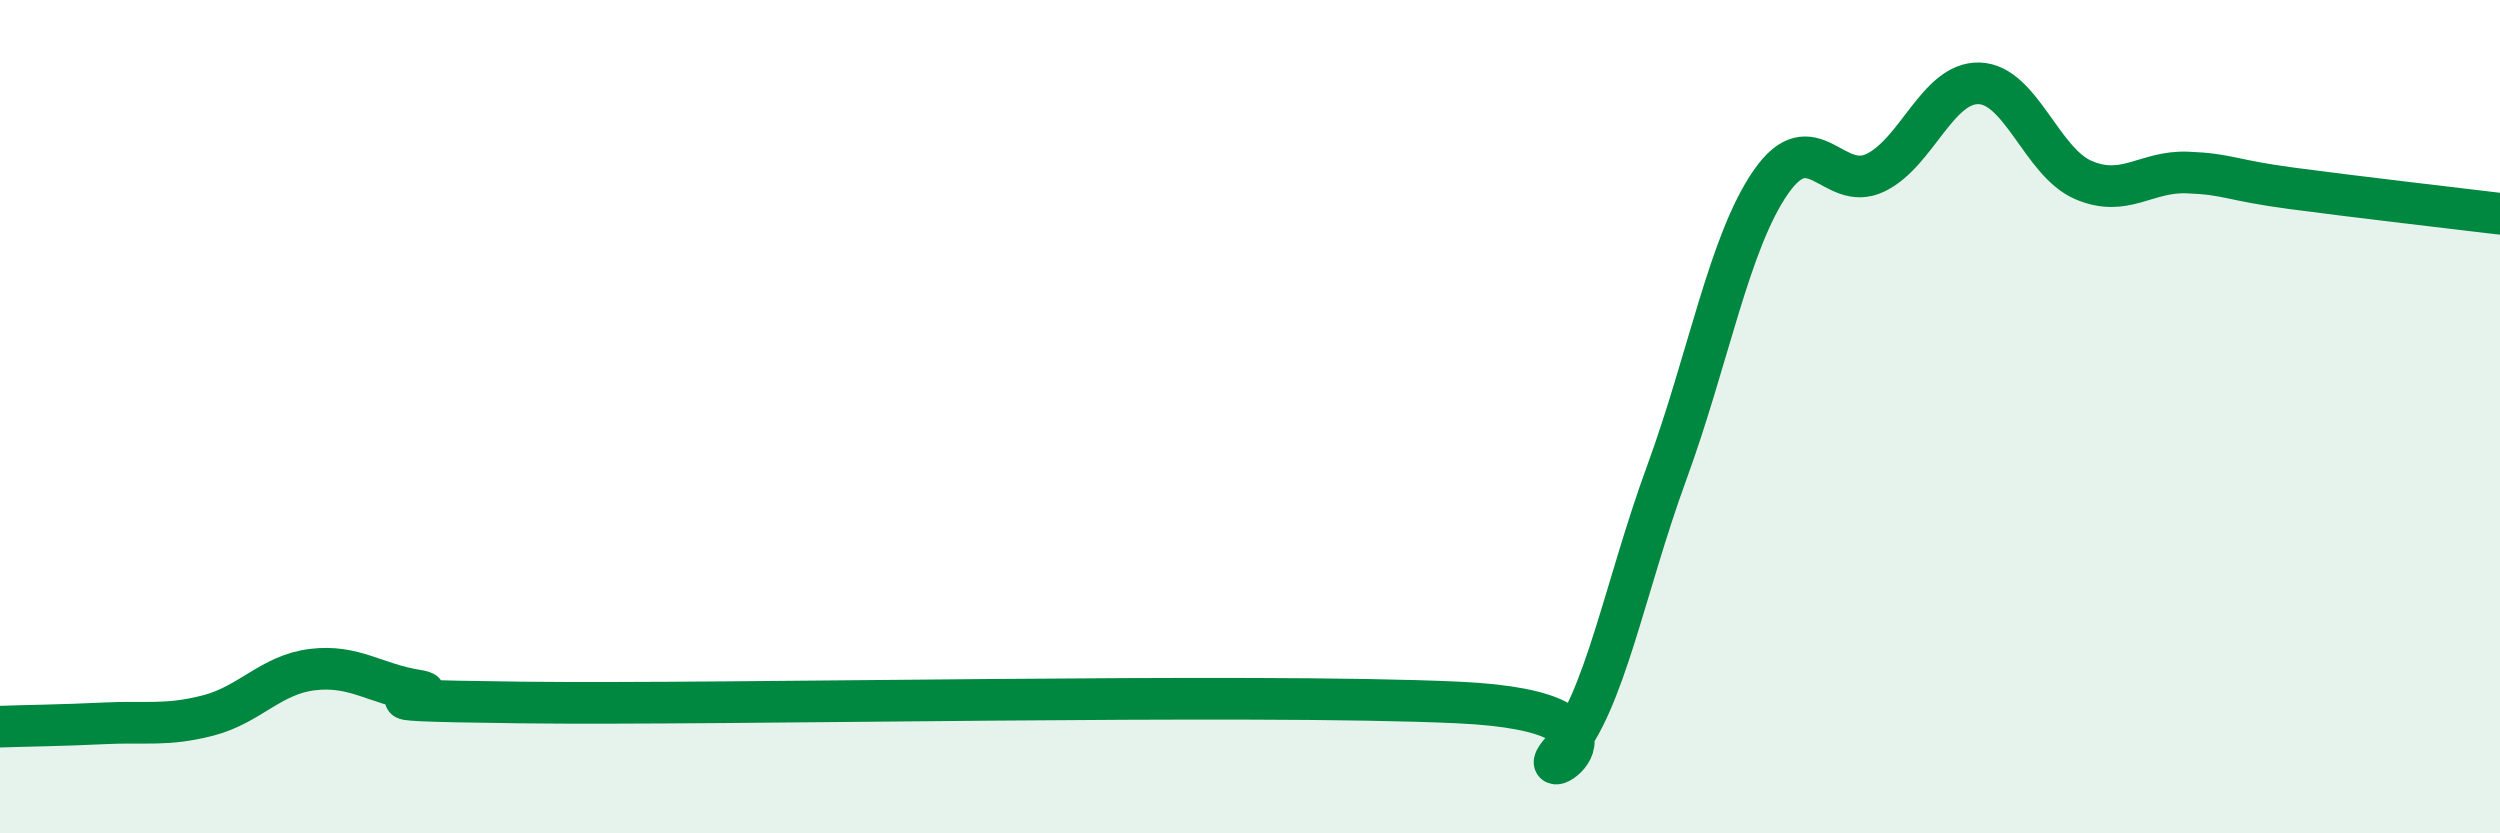
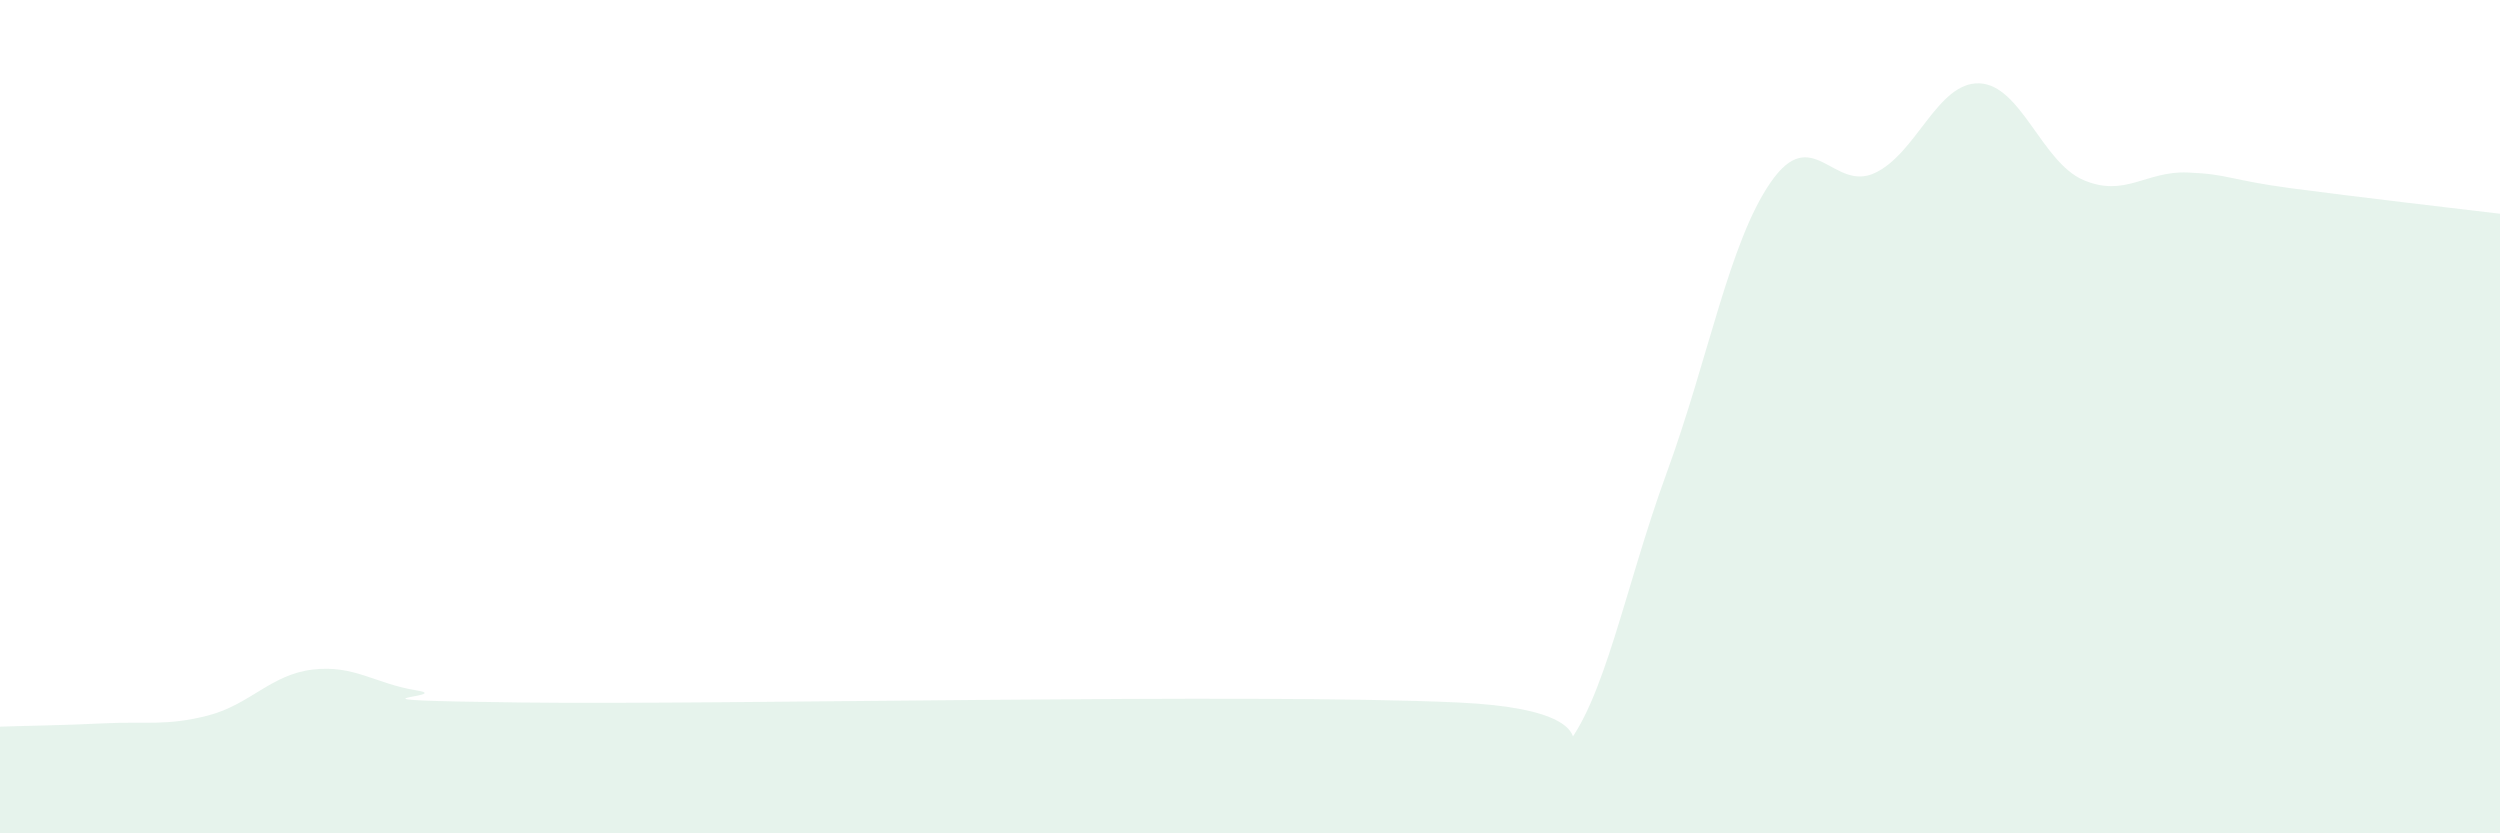
<svg xmlns="http://www.w3.org/2000/svg" width="60" height="20" viewBox="0 0 60 20">
  <path d="M 0,17.44 C 0.5,17.42 1.5,17.41 2.5,17.36 C 3.5,17.31 4,17.43 5,17.17 C 6,16.91 6.5,16.19 7.5,16.07 C 8.5,15.95 9,16.41 10,16.57 C 11,16.73 7.5,16.8 12.5,16.86 C 17.5,16.92 30,16.63 35,16.86 C 40,17.09 36.5,19.1 37.5,18 C 38.5,16.9 39,14.08 40,11.35 C 41,8.62 41.5,5.81 42.5,4.37 C 43.5,2.93 44,4.62 45,4.15 C 46,3.68 46.5,1.97 47.5,2 C 48.5,2.03 49,3.89 50,4.32 C 51,4.75 51.5,4.1 52.5,4.14 C 53.5,4.18 53.5,4.32 55,4.52 C 56.5,4.72 59,5.01 60,5.13L60 20L0 20Z" fill="#008740" opacity="0.1" stroke-linecap="round" stroke-linejoin="round" />
-   <path d="M 0,17.44 C 0.5,17.42 1.5,17.41 2.5,17.36 C 3.5,17.31 4,17.43 5,17.17 C 6,16.91 6.5,16.19 7.5,16.07 C 8.5,15.95 9,16.41 10,16.57 C 11,16.73 7.5,16.8 12.5,16.86 C 17.5,16.92 30,16.63 35,16.86 C 40,17.09 36.5,19.1 37.5,18 C 38.5,16.9 39,14.08 40,11.35 C 41,8.62 41.5,5.81 42.5,4.37 C 43.5,2.93 44,4.62 45,4.15 C 46,3.68 46.5,1.97 47.5,2 C 48.5,2.03 49,3.89 50,4.32 C 51,4.75 51.5,4.1 52.5,4.14 C 53.5,4.18 53.5,4.32 55,4.52 C 56.5,4.72 59,5.01 60,5.13" stroke="#008740" stroke-width="1" fill="none" stroke-linecap="round" stroke-linejoin="round" />
</svg>